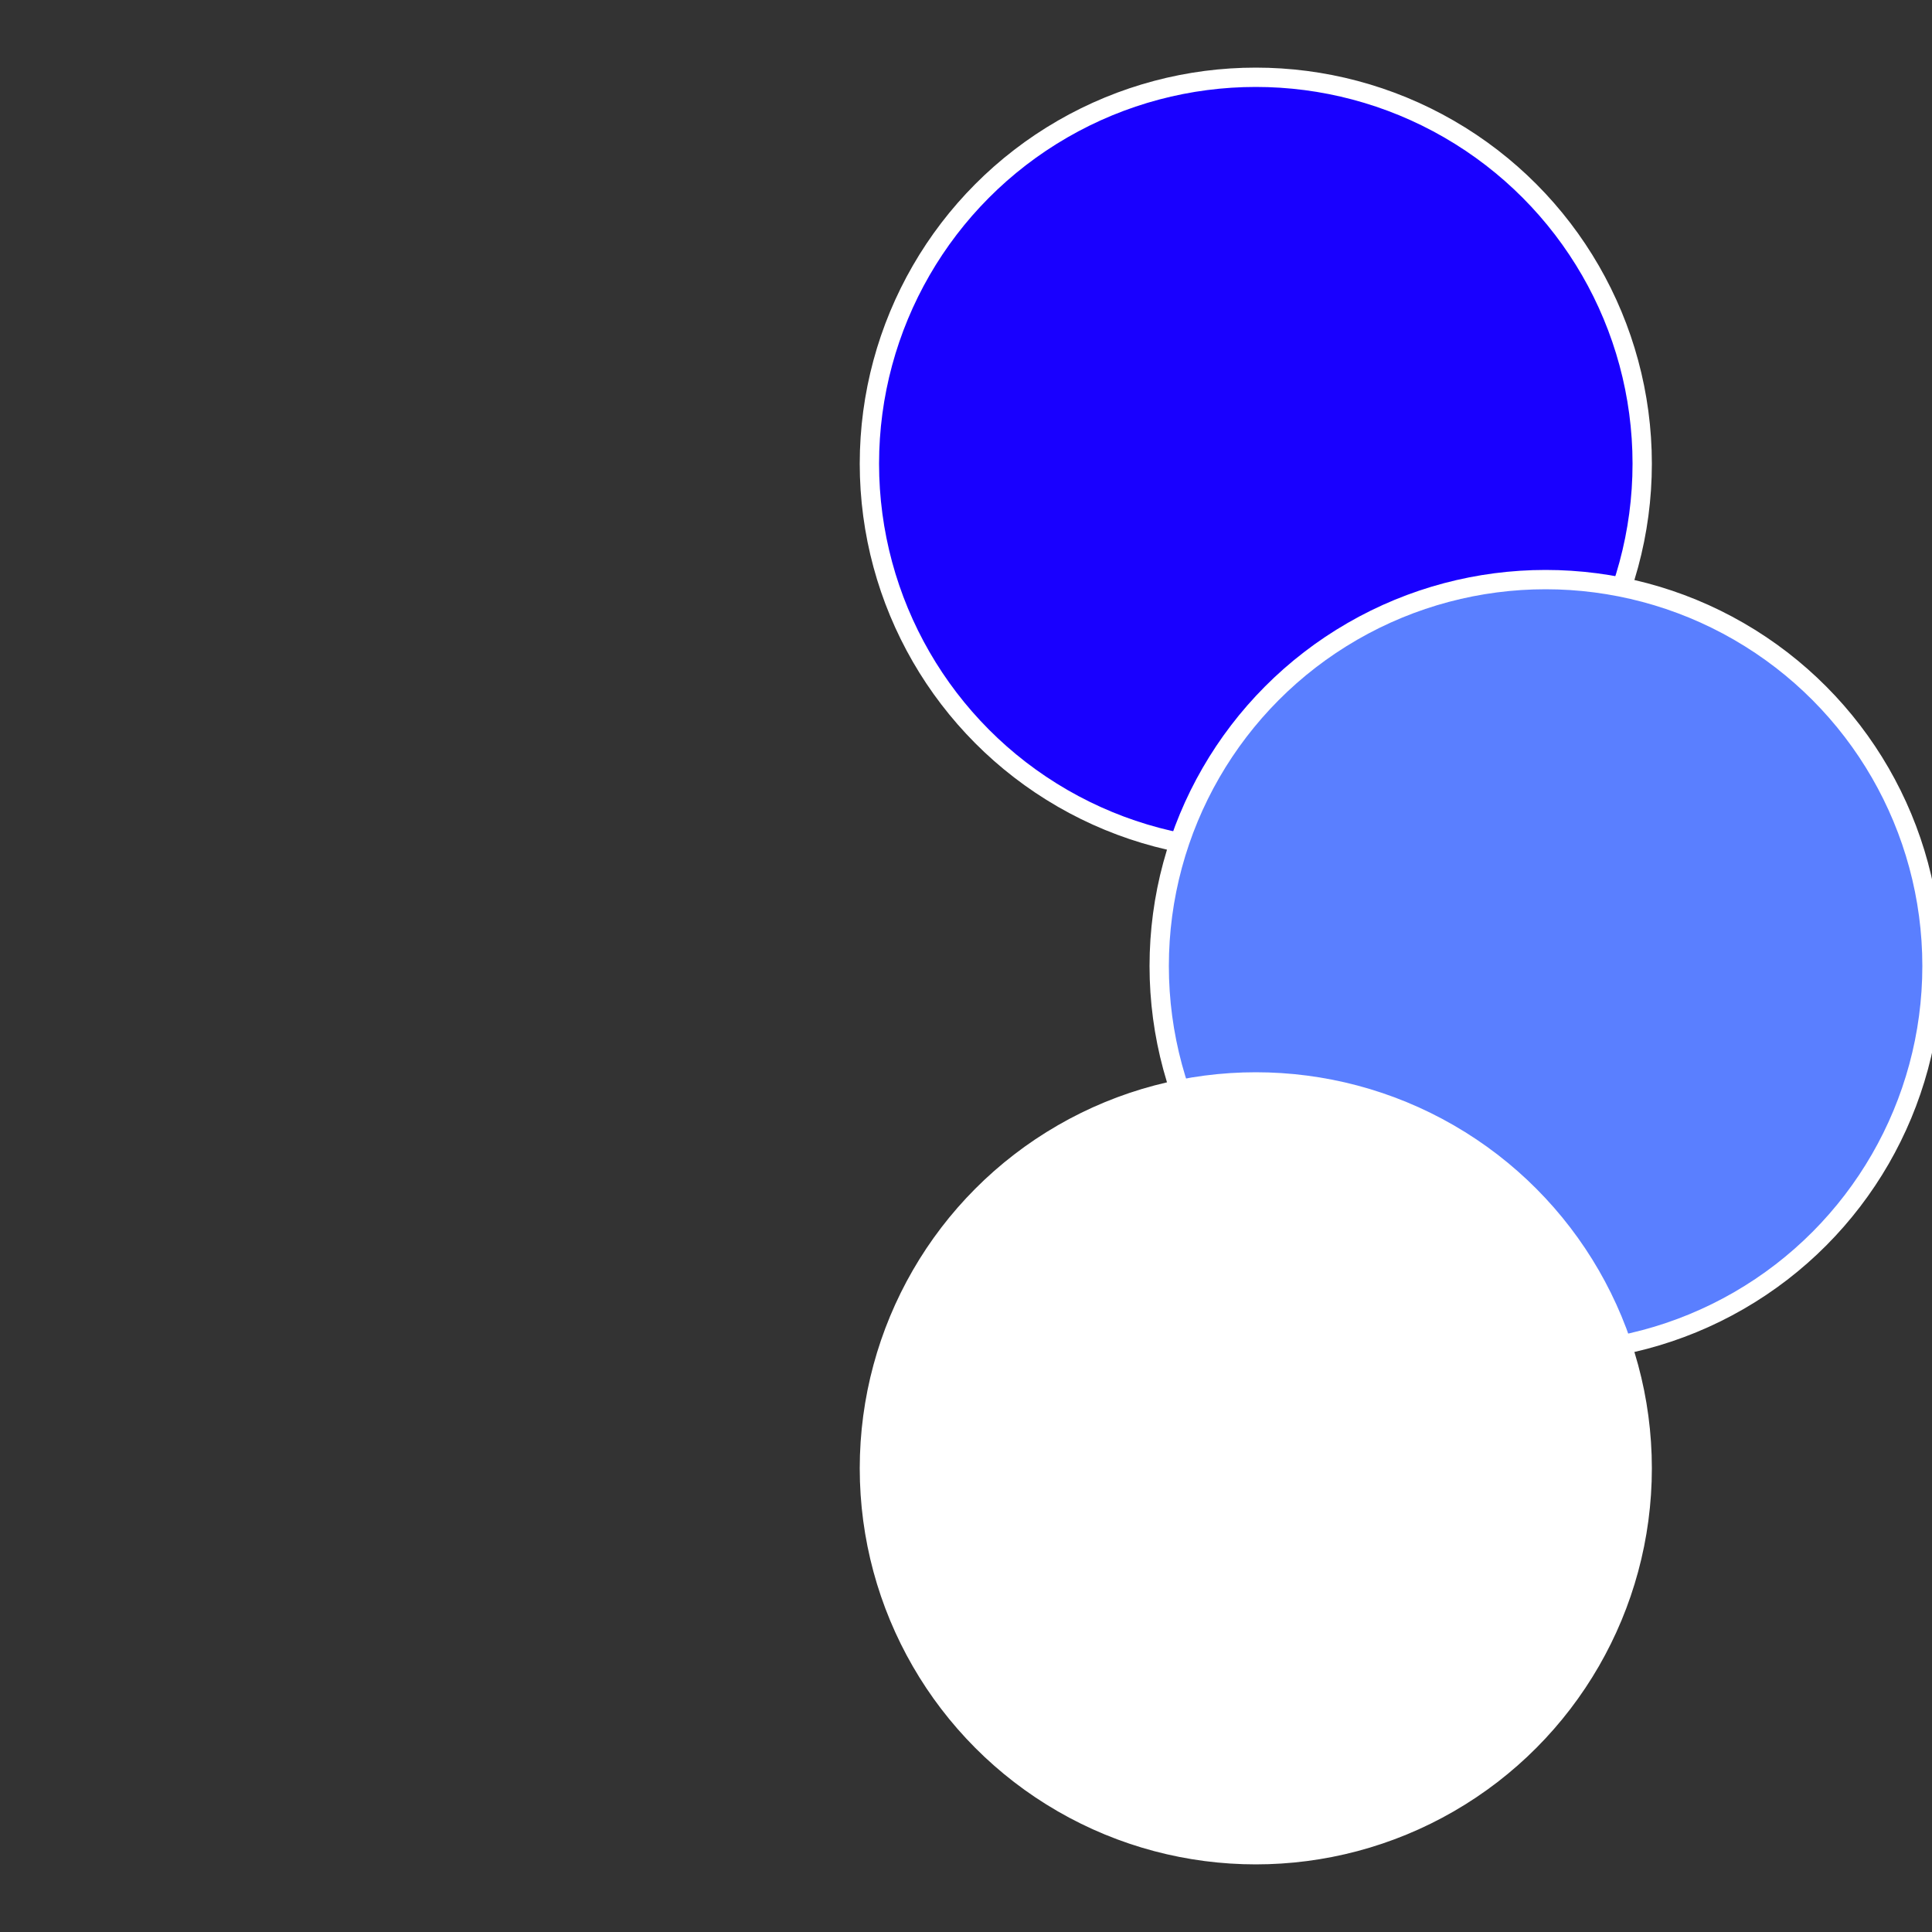
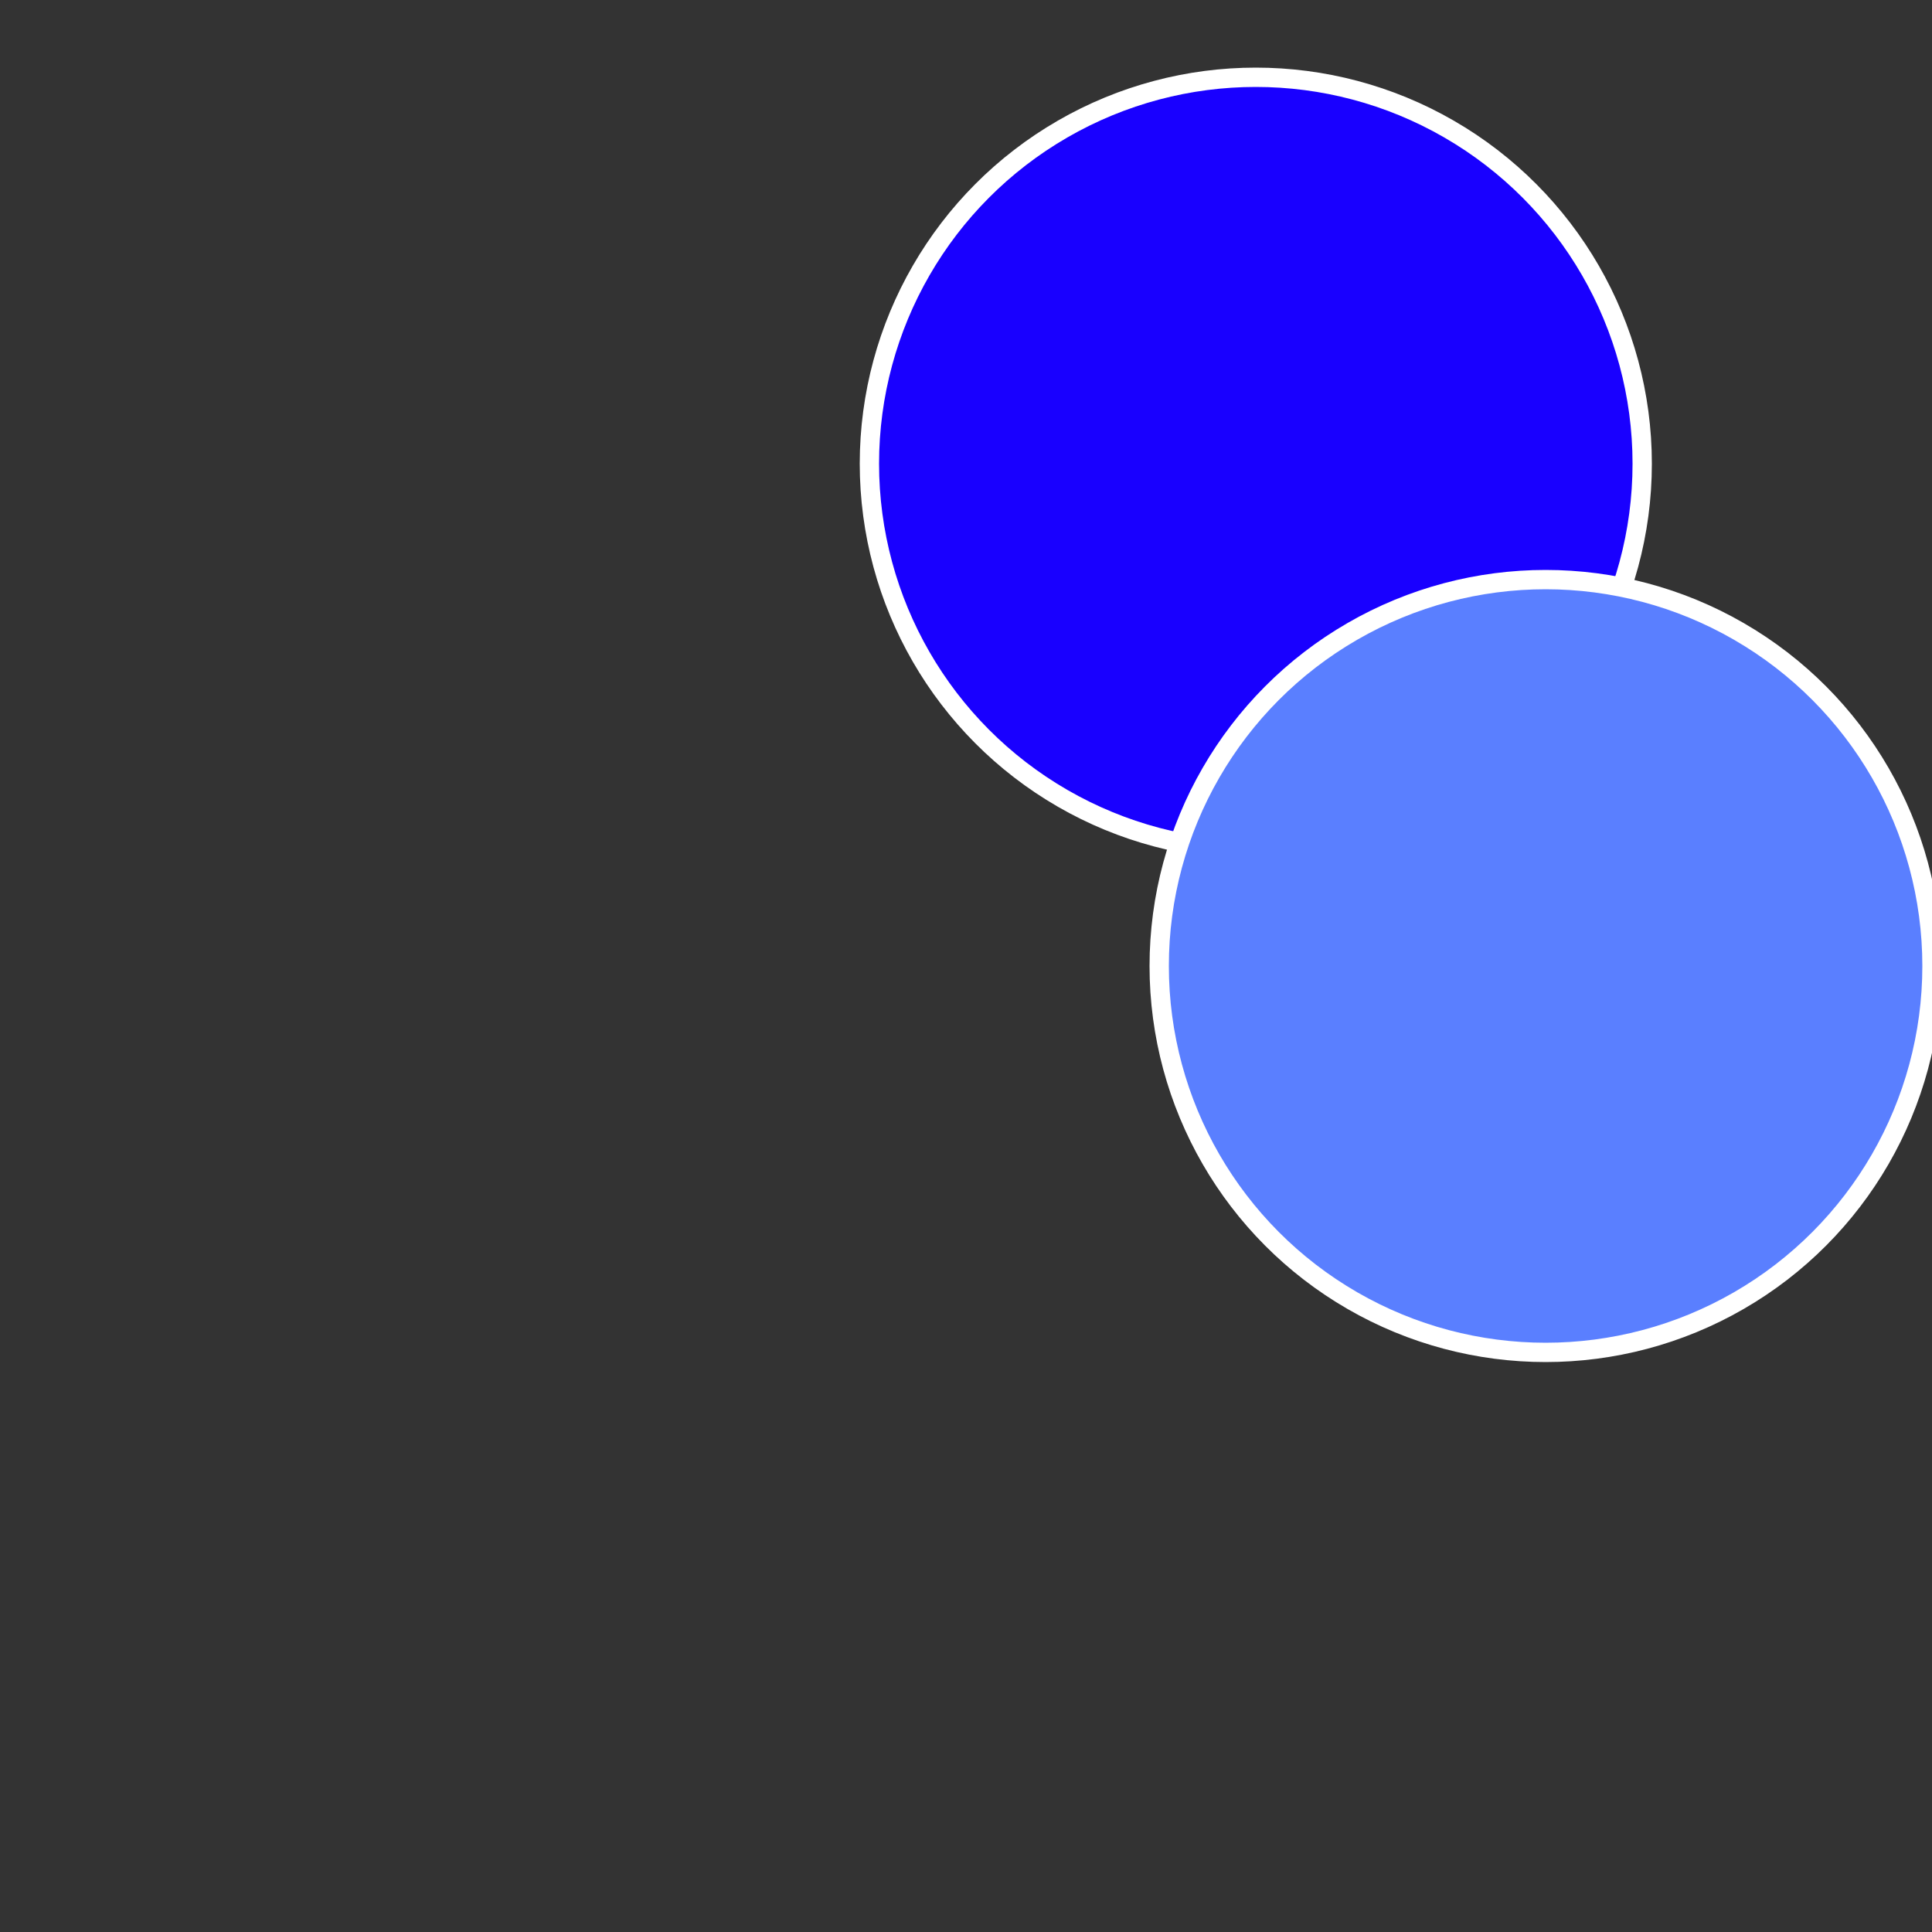
<svg xmlns="http://www.w3.org/2000/svg" width="500" height="500" viewBox="-1 -1 2 2">
  <rect x="-1" y="-1" width="2" height="2" fill="#333333" stroke="none" />
  <circle cx="0.3" cy="-0.52" r="0.4" fill="#1900ffffffffffffe8a1142a" stroke="#fff" stroke-width="1%" />
  <circle cx="0.6" cy="0" r="0.4" fill="#5a7ffffffffffffe8a11900" stroke="#fff" stroke-width="1%" />
-   <circle cx="0.3" cy="0.52" r="0.4" fill="#ffffffffffffed77ffffffffffffe8a11900" stroke="#fff" stroke-width="1%" />
</svg>